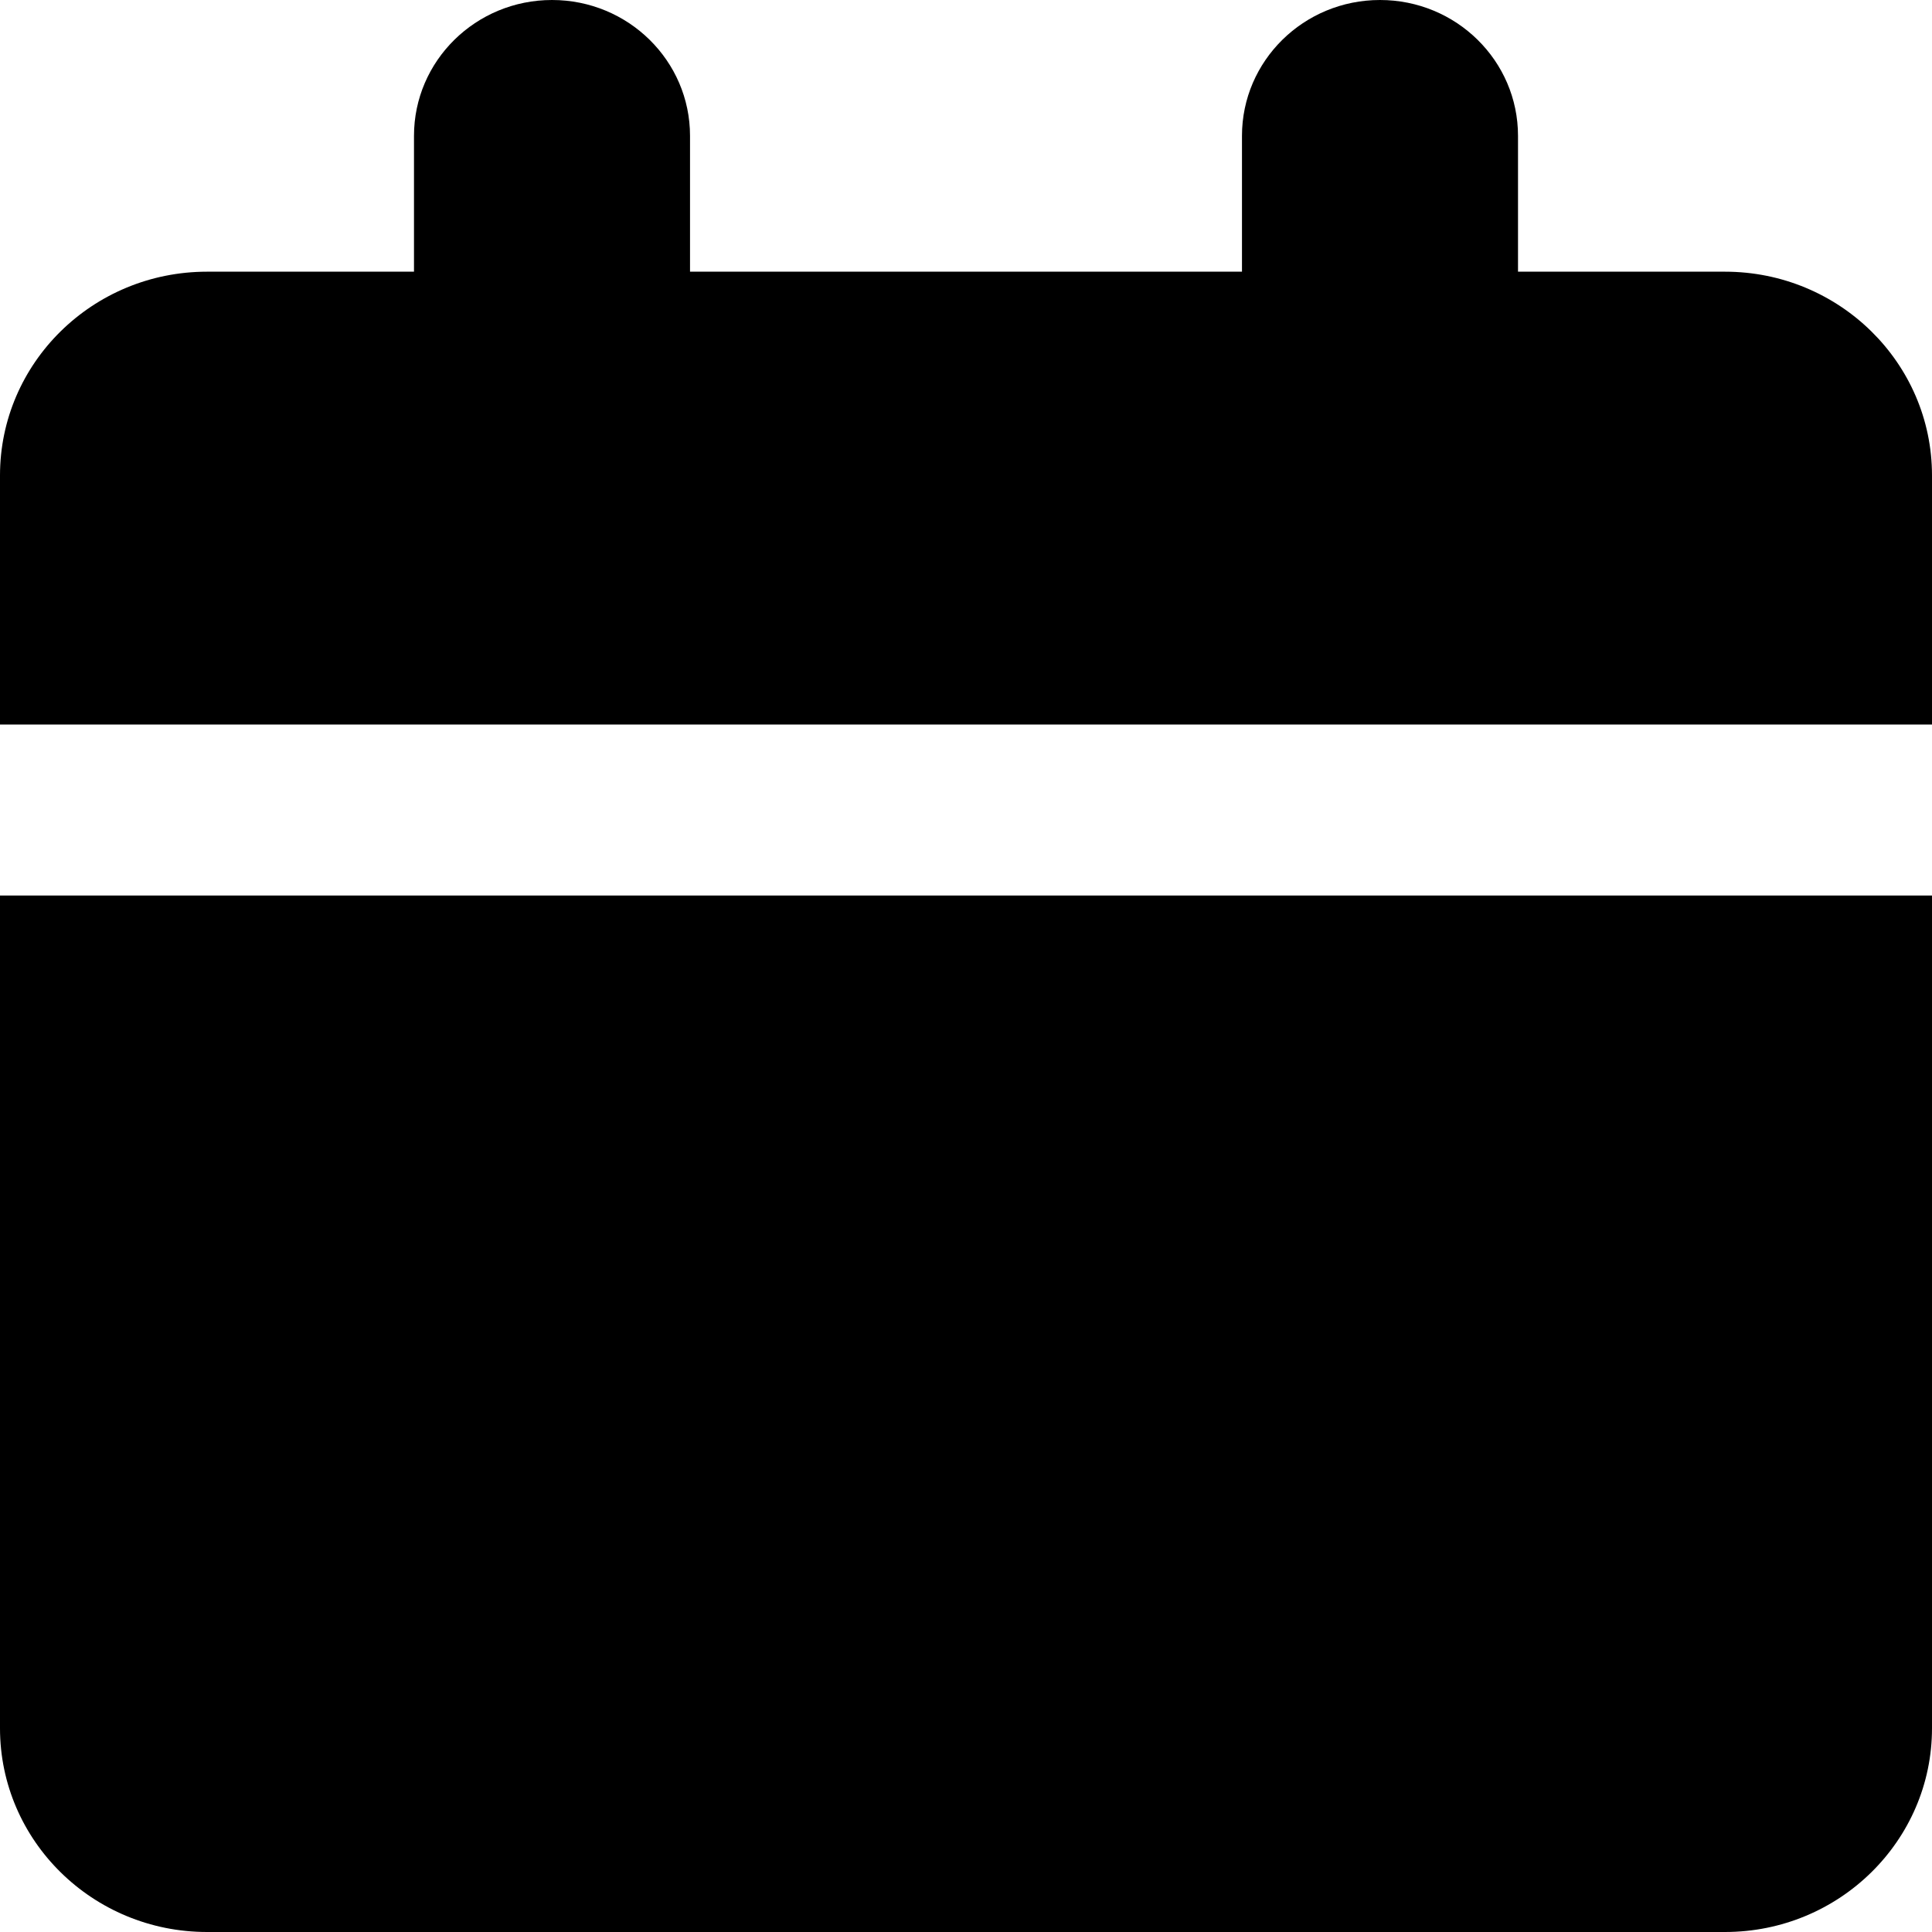
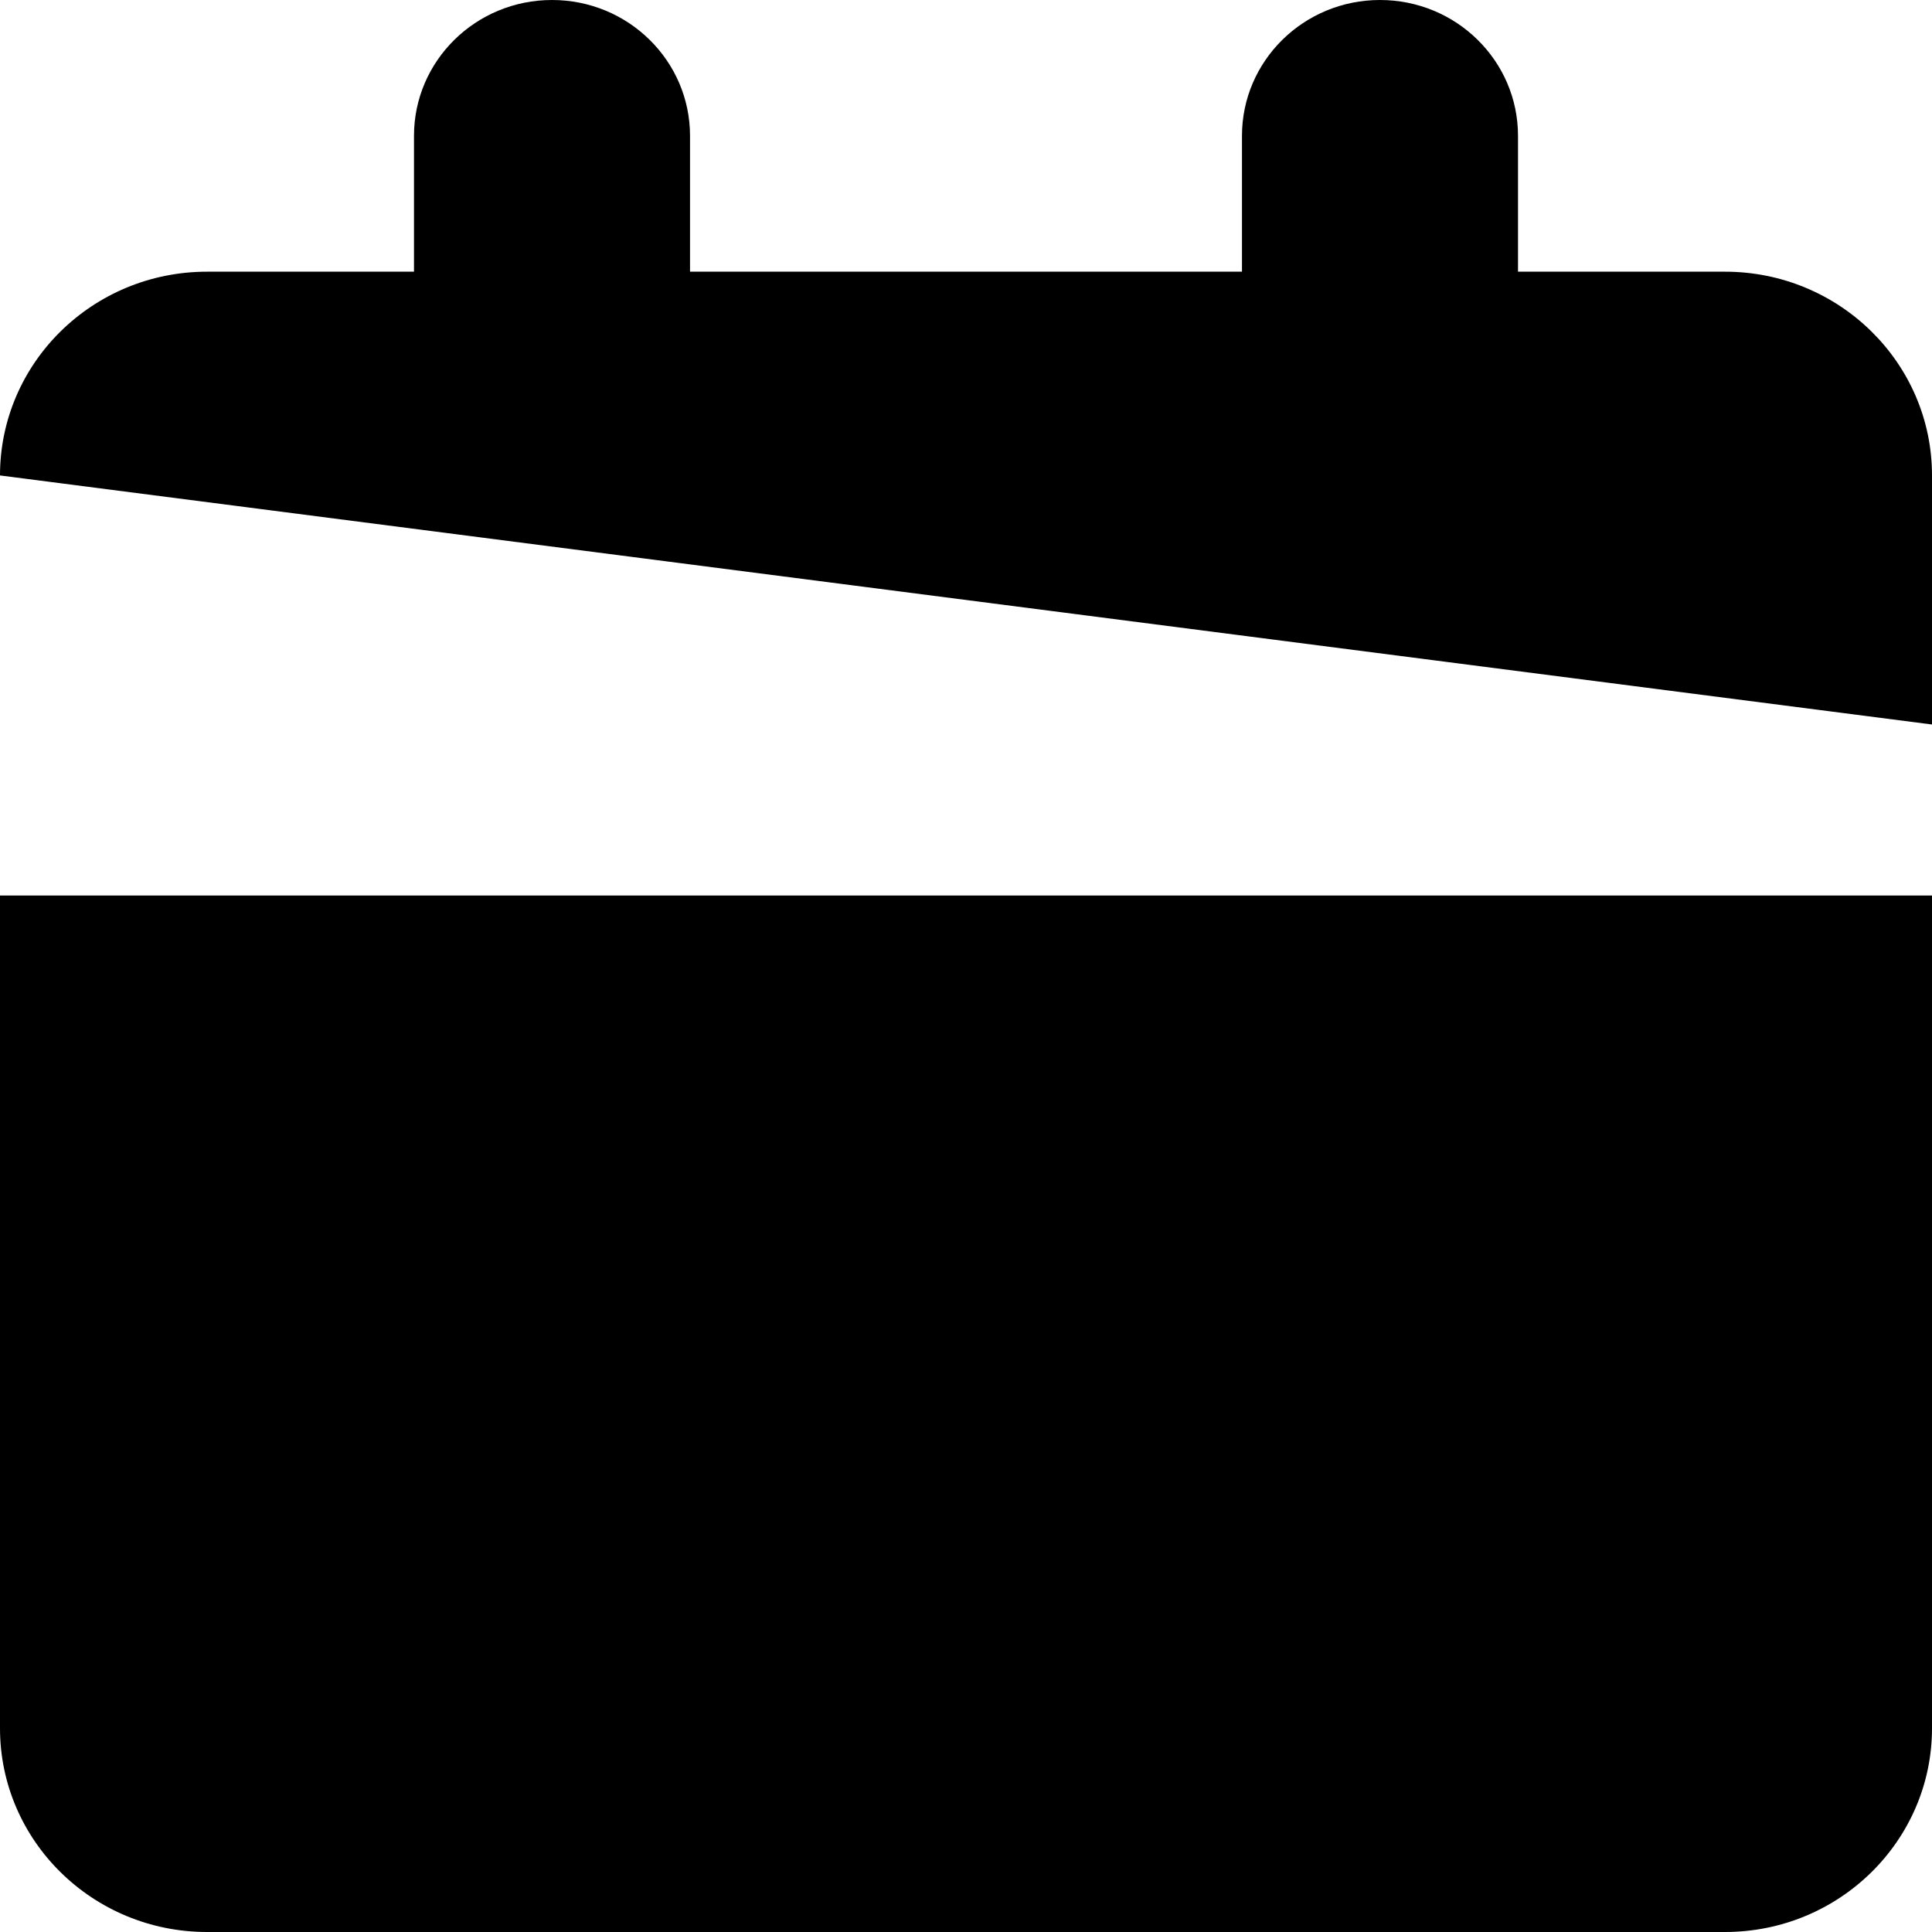
<svg xmlns="http://www.w3.org/2000/svg" width="32" height="32" viewBox="0 0 32 32" fill="none">
-   <path d="M6.857 2.25C6.857 1.008 7.879 0 9.143 0C10.407 0 11.429 1.008 11.429 2.25V4.5H20.571V2.25C20.571 1.008 21.593 0 22.857 0C24.121 0 25.143 1.008 25.143 2.25V4.5H28.571C30.464 4.5 32 6.011 32 7.875V12H0L0 7.875C0 6.011 1.535 4.5 3.429 4.5H6.857V2.25ZM32 28.625C32 30.488 30.464 32 28.571 32H3.429C1.535 32 0 30.488 0 28.625V14.833H32V28.625Z" fill="black" />
+   <path d="M6.857 2.25C6.857 1.008 7.879 0 9.143 0C10.407 0 11.429 1.008 11.429 2.25V4.5H20.571V2.25C20.571 1.008 21.593 0 22.857 0C24.121 0 25.143 1.008 25.143 2.25V4.5H28.571C30.464 4.5 32 6.011 32 7.875V12L0 7.875C0 6.011 1.535 4.5 3.429 4.5H6.857V2.25ZM32 28.625C32 30.488 30.464 32 28.571 32H3.429C1.535 32 0 30.488 0 28.625V14.833H32V28.625Z" fill="black" />
</svg>